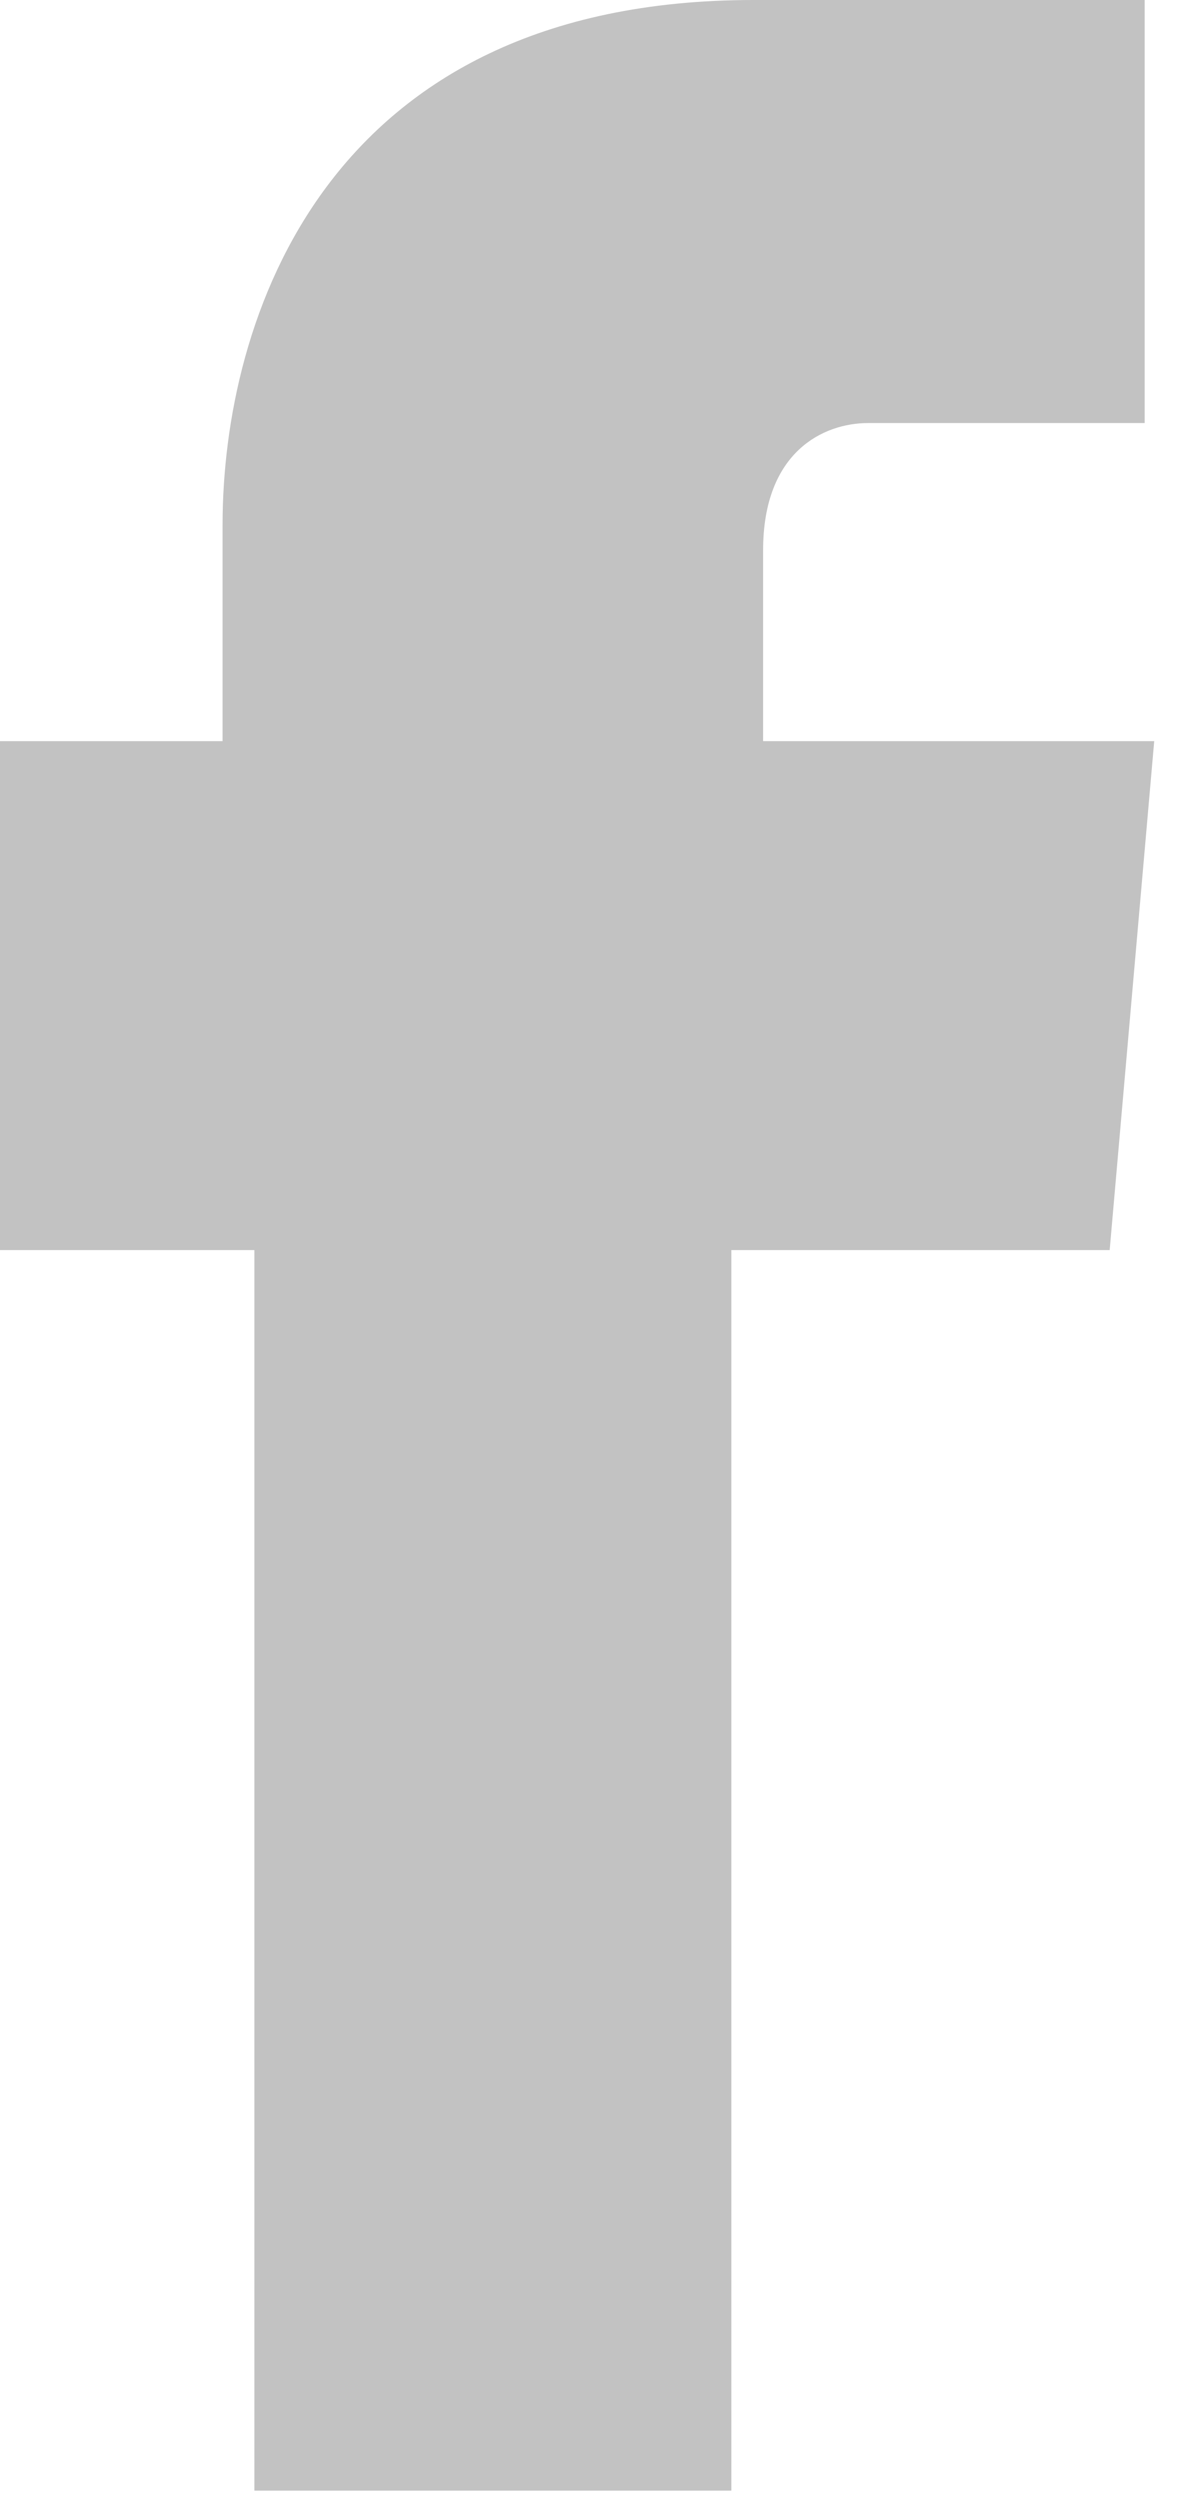
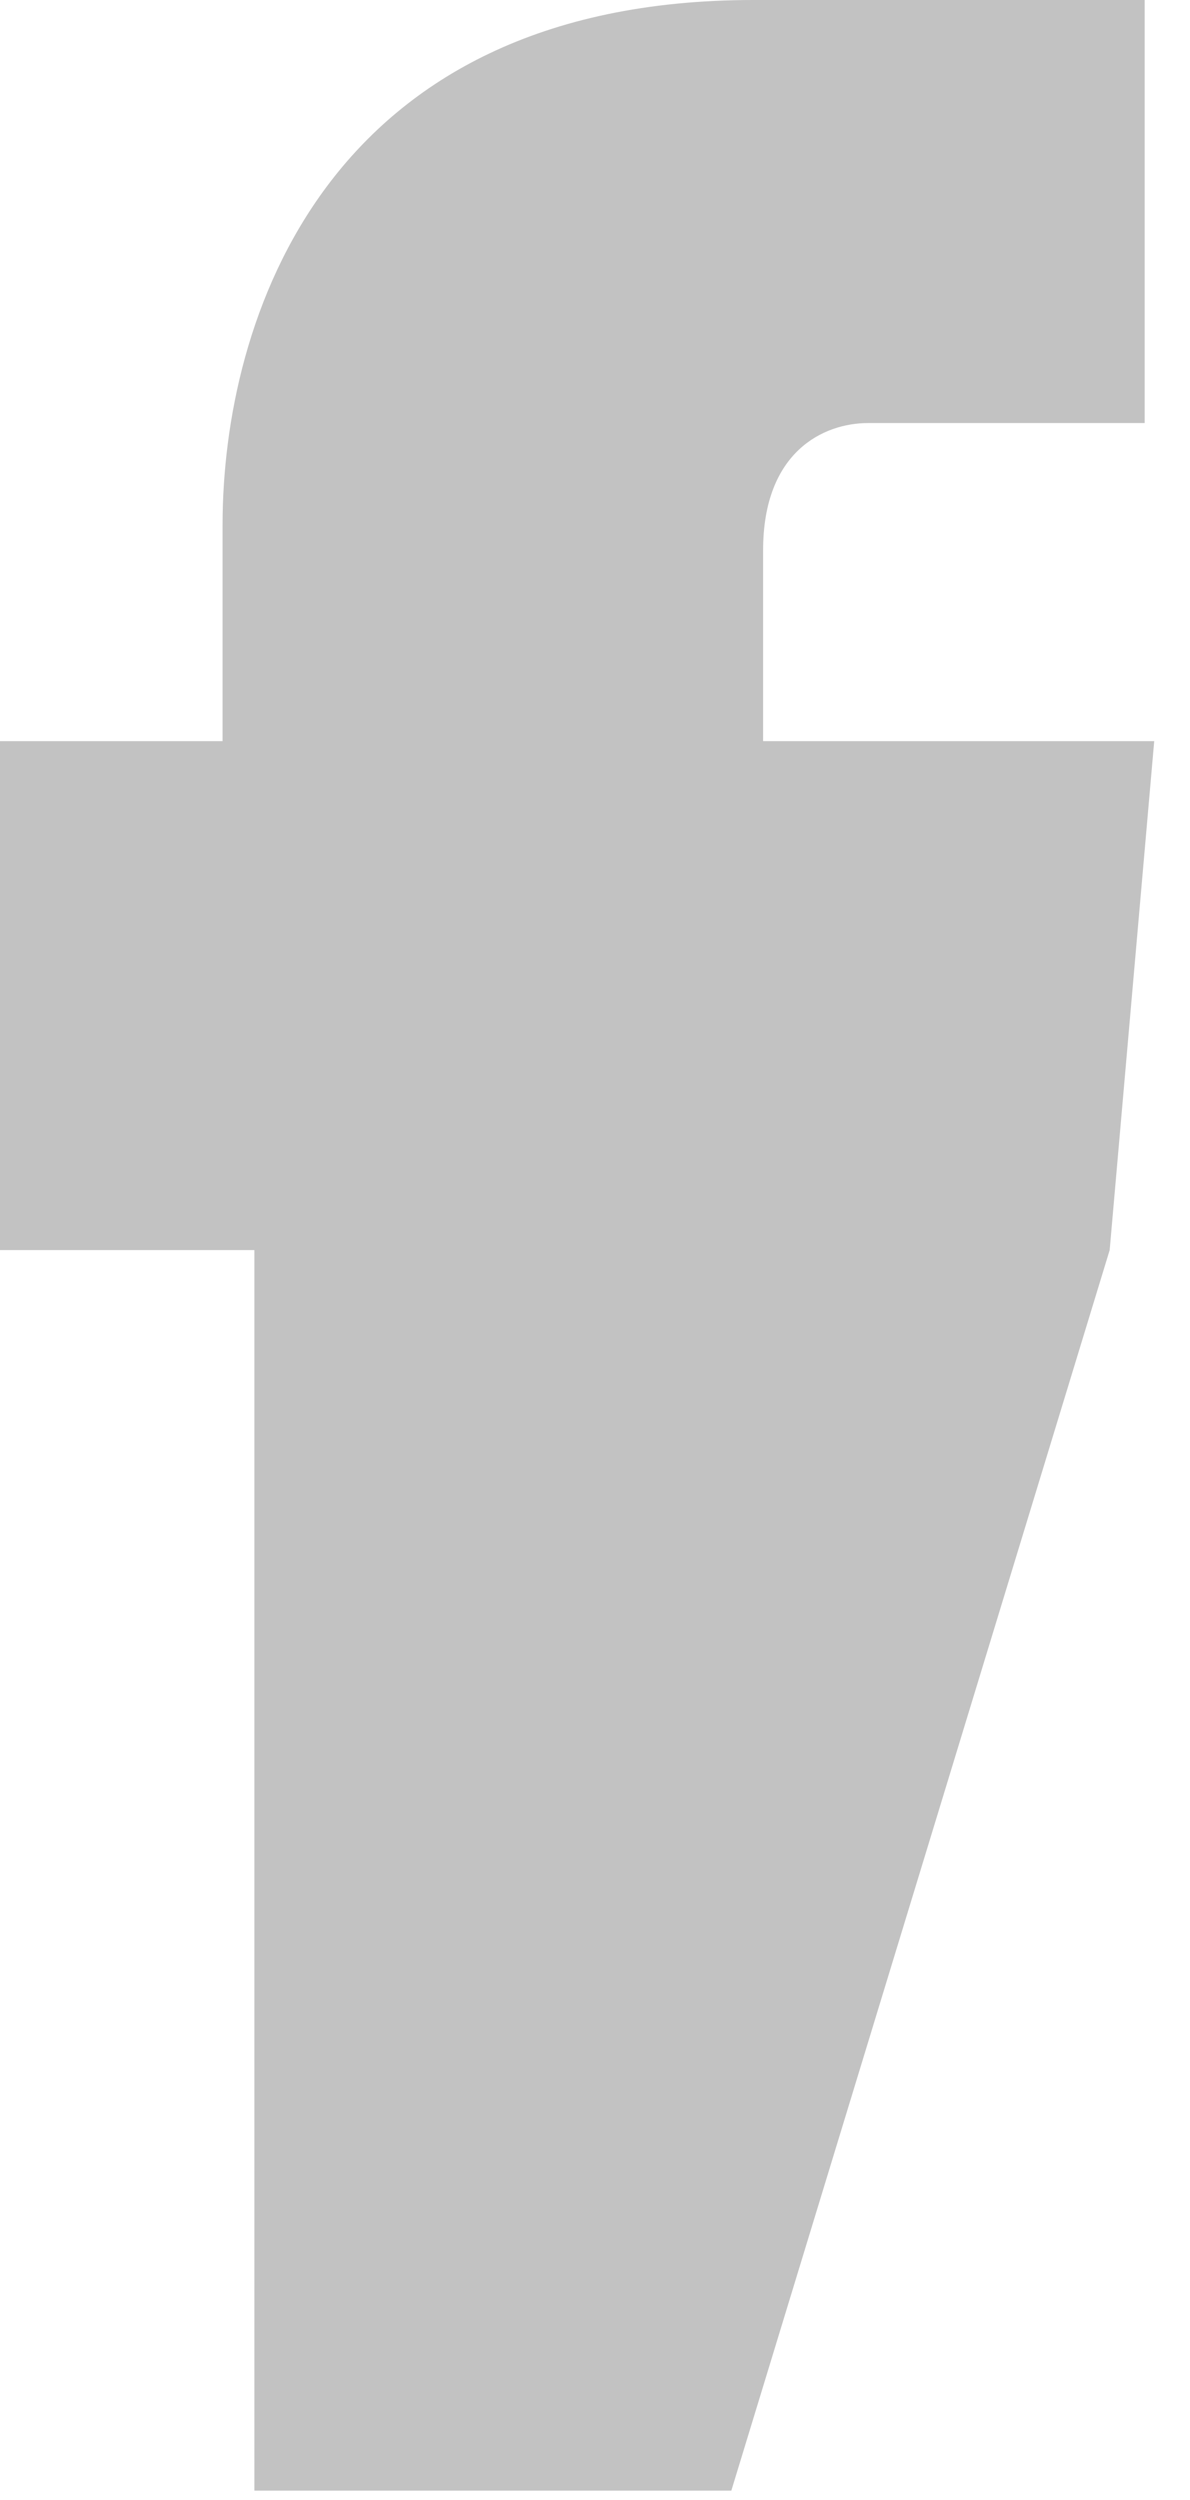
<svg xmlns="http://www.w3.org/2000/svg" width="30px" height="63px" viewBox="0 0 30 63" version="1.1">
  <title>Icons/Facebook Grey</title>
  <desc>Created with Sketch.</desc>
  <g id="Icons/Facebook-Grey" stroke="none" stroke-width="1" fill="none" fill-rule="evenodd">
-     <path d="M27.975,31.502 L18.437,31.502 L18.437,62.764 L6.413,62.764 L6.413,31.502 L1.10667031e-12,31.502 L1.10667031e-12,18.677 L5.611,18.677 L5.611,13.226 C5.611,8.096 8.176,3.5313974e-12 18.998,3.5313974e-12 L28.857,3.5313974e-12 L28.857,10.661 L21.883,10.661 C20.761,10.661 19.238,11.383 19.238,13.867 L19.238,18.677 L29.098,18.677 L27.975,31.502 Z" id="Path" fill="#C2C2C2" />
+     <path d="M27.975,31.502 L18.437,62.764 L6.413,62.764 L6.413,31.502 L1.10667031e-12,31.502 L1.10667031e-12,18.677 L5.611,18.677 L5.611,13.226 C5.611,8.096 8.176,3.5313974e-12 18.998,3.5313974e-12 L28.857,3.5313974e-12 L28.857,10.661 L21.883,10.661 C20.761,10.661 19.238,11.383 19.238,13.867 L19.238,18.677 L29.098,18.677 L27.975,31.502 Z" id="Path" fill="#C2C2C2" />
  </g>
</svg>